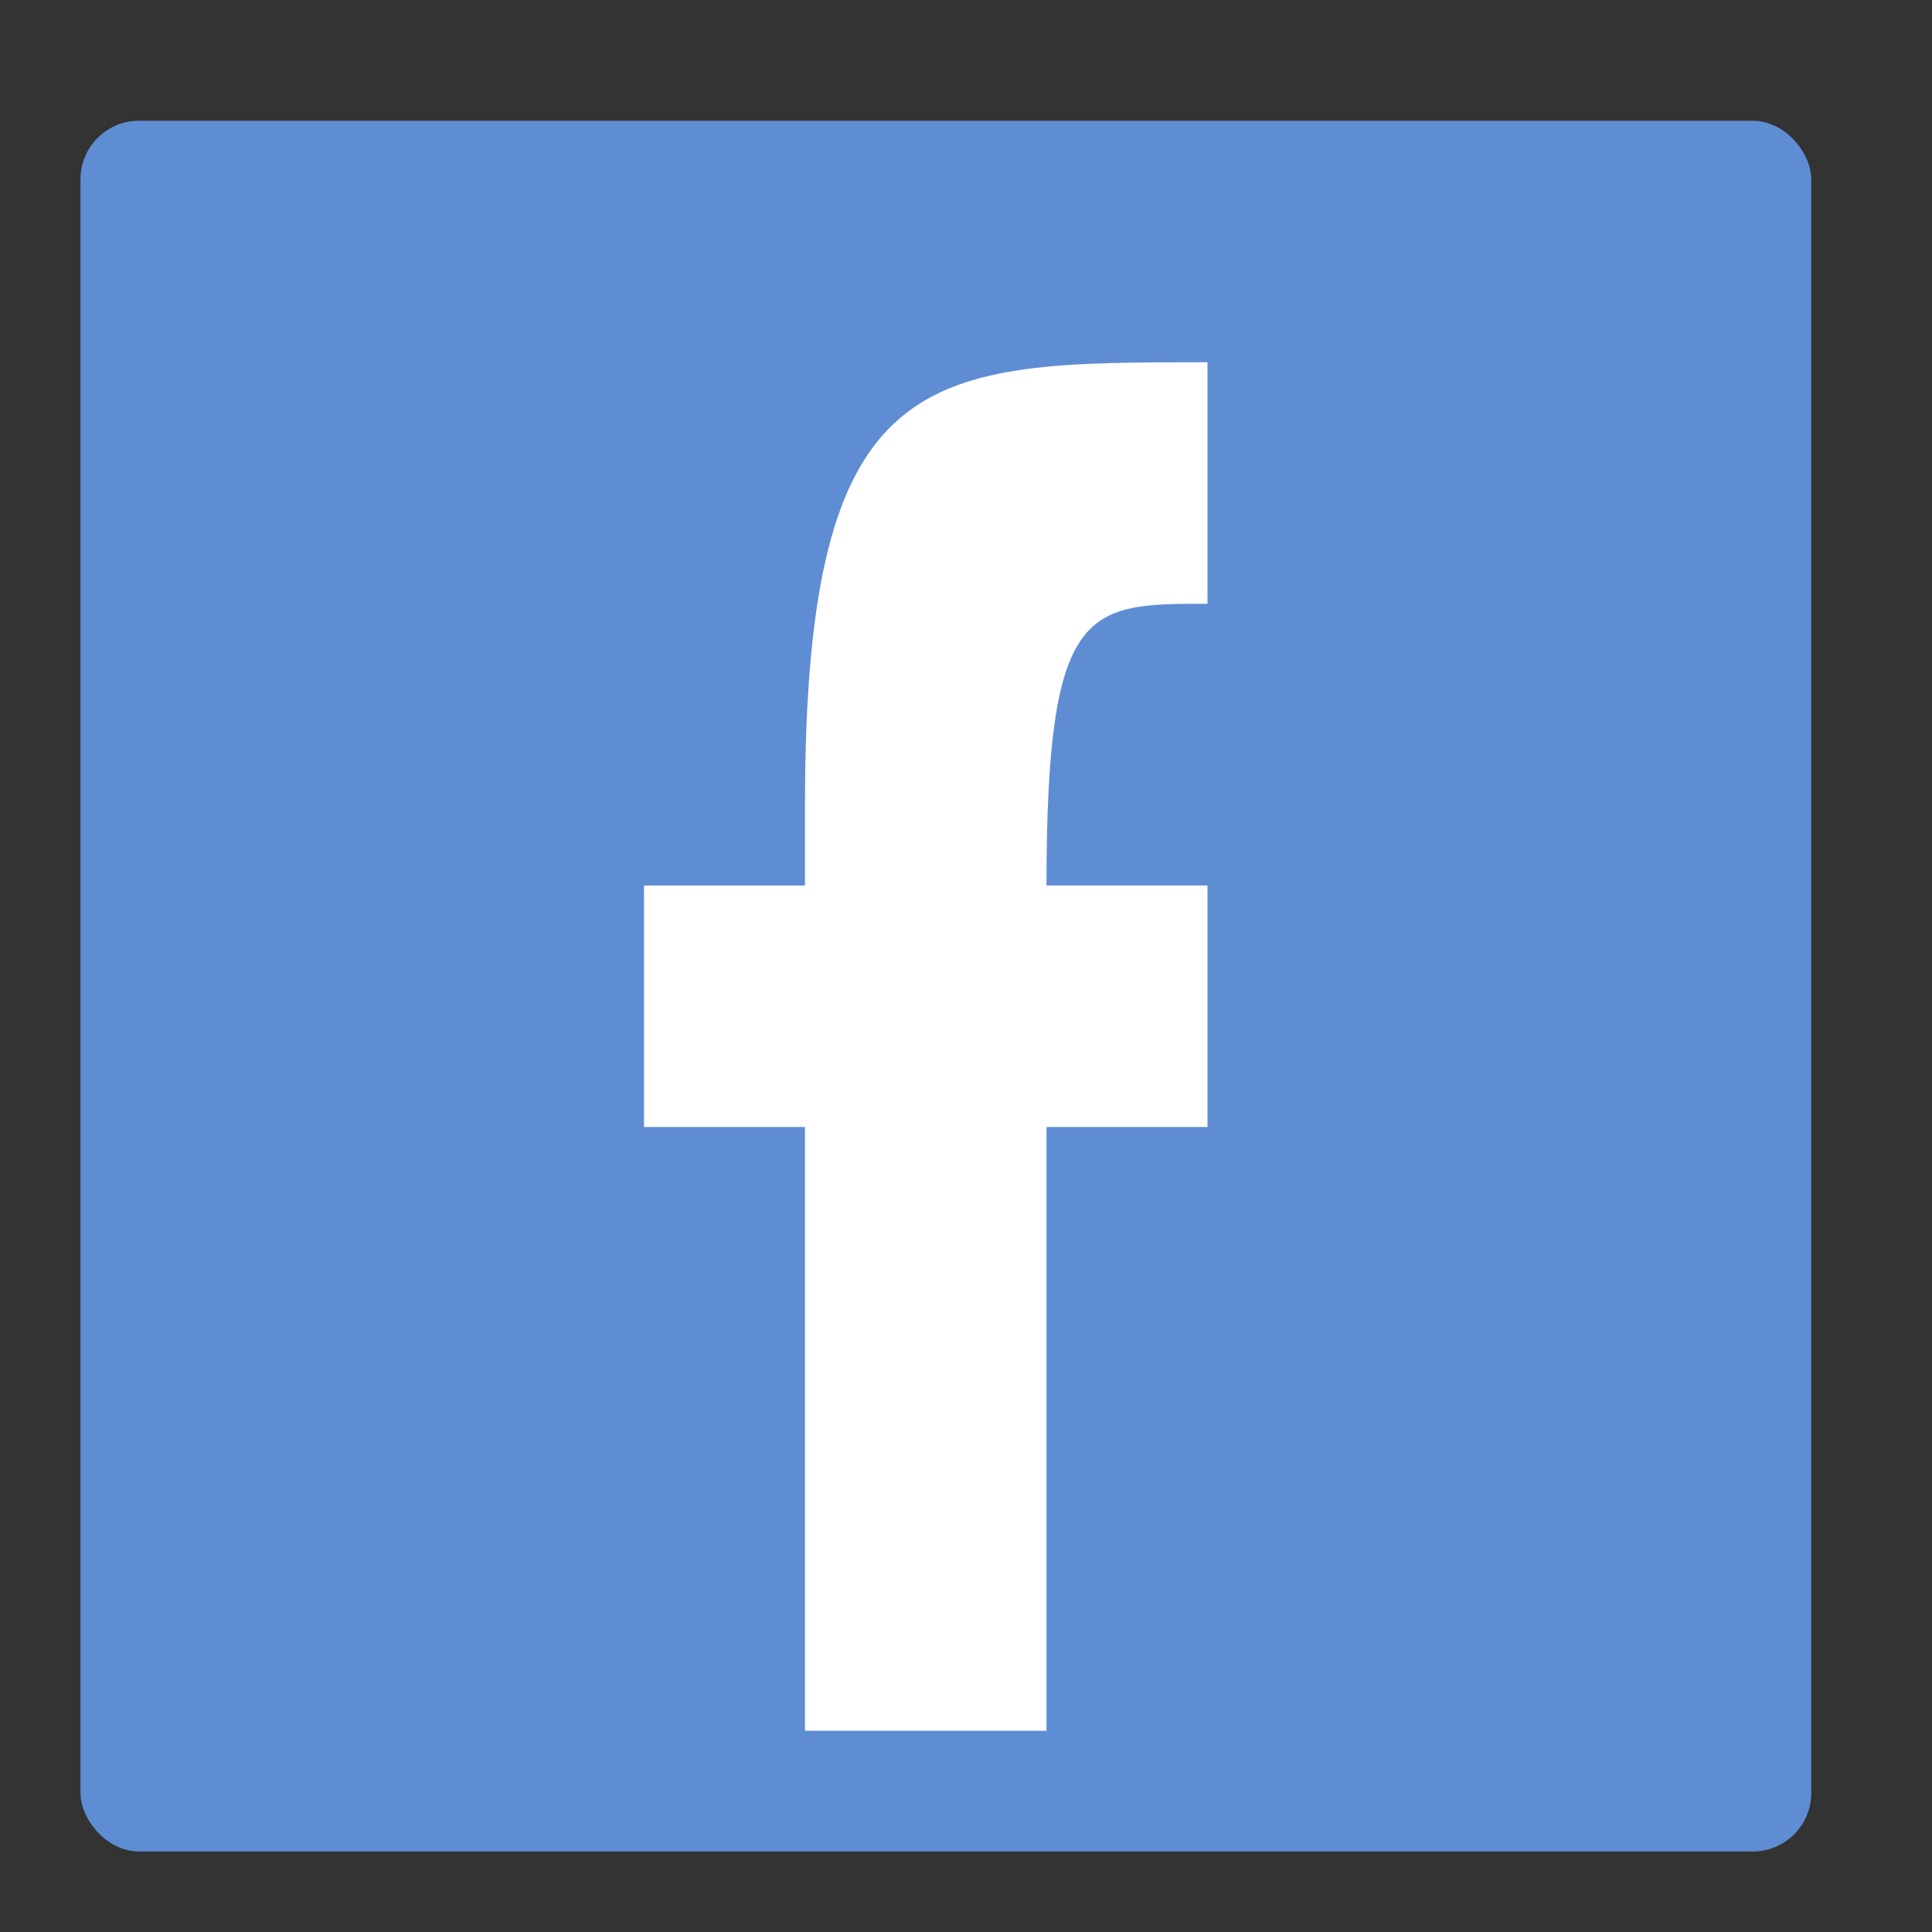
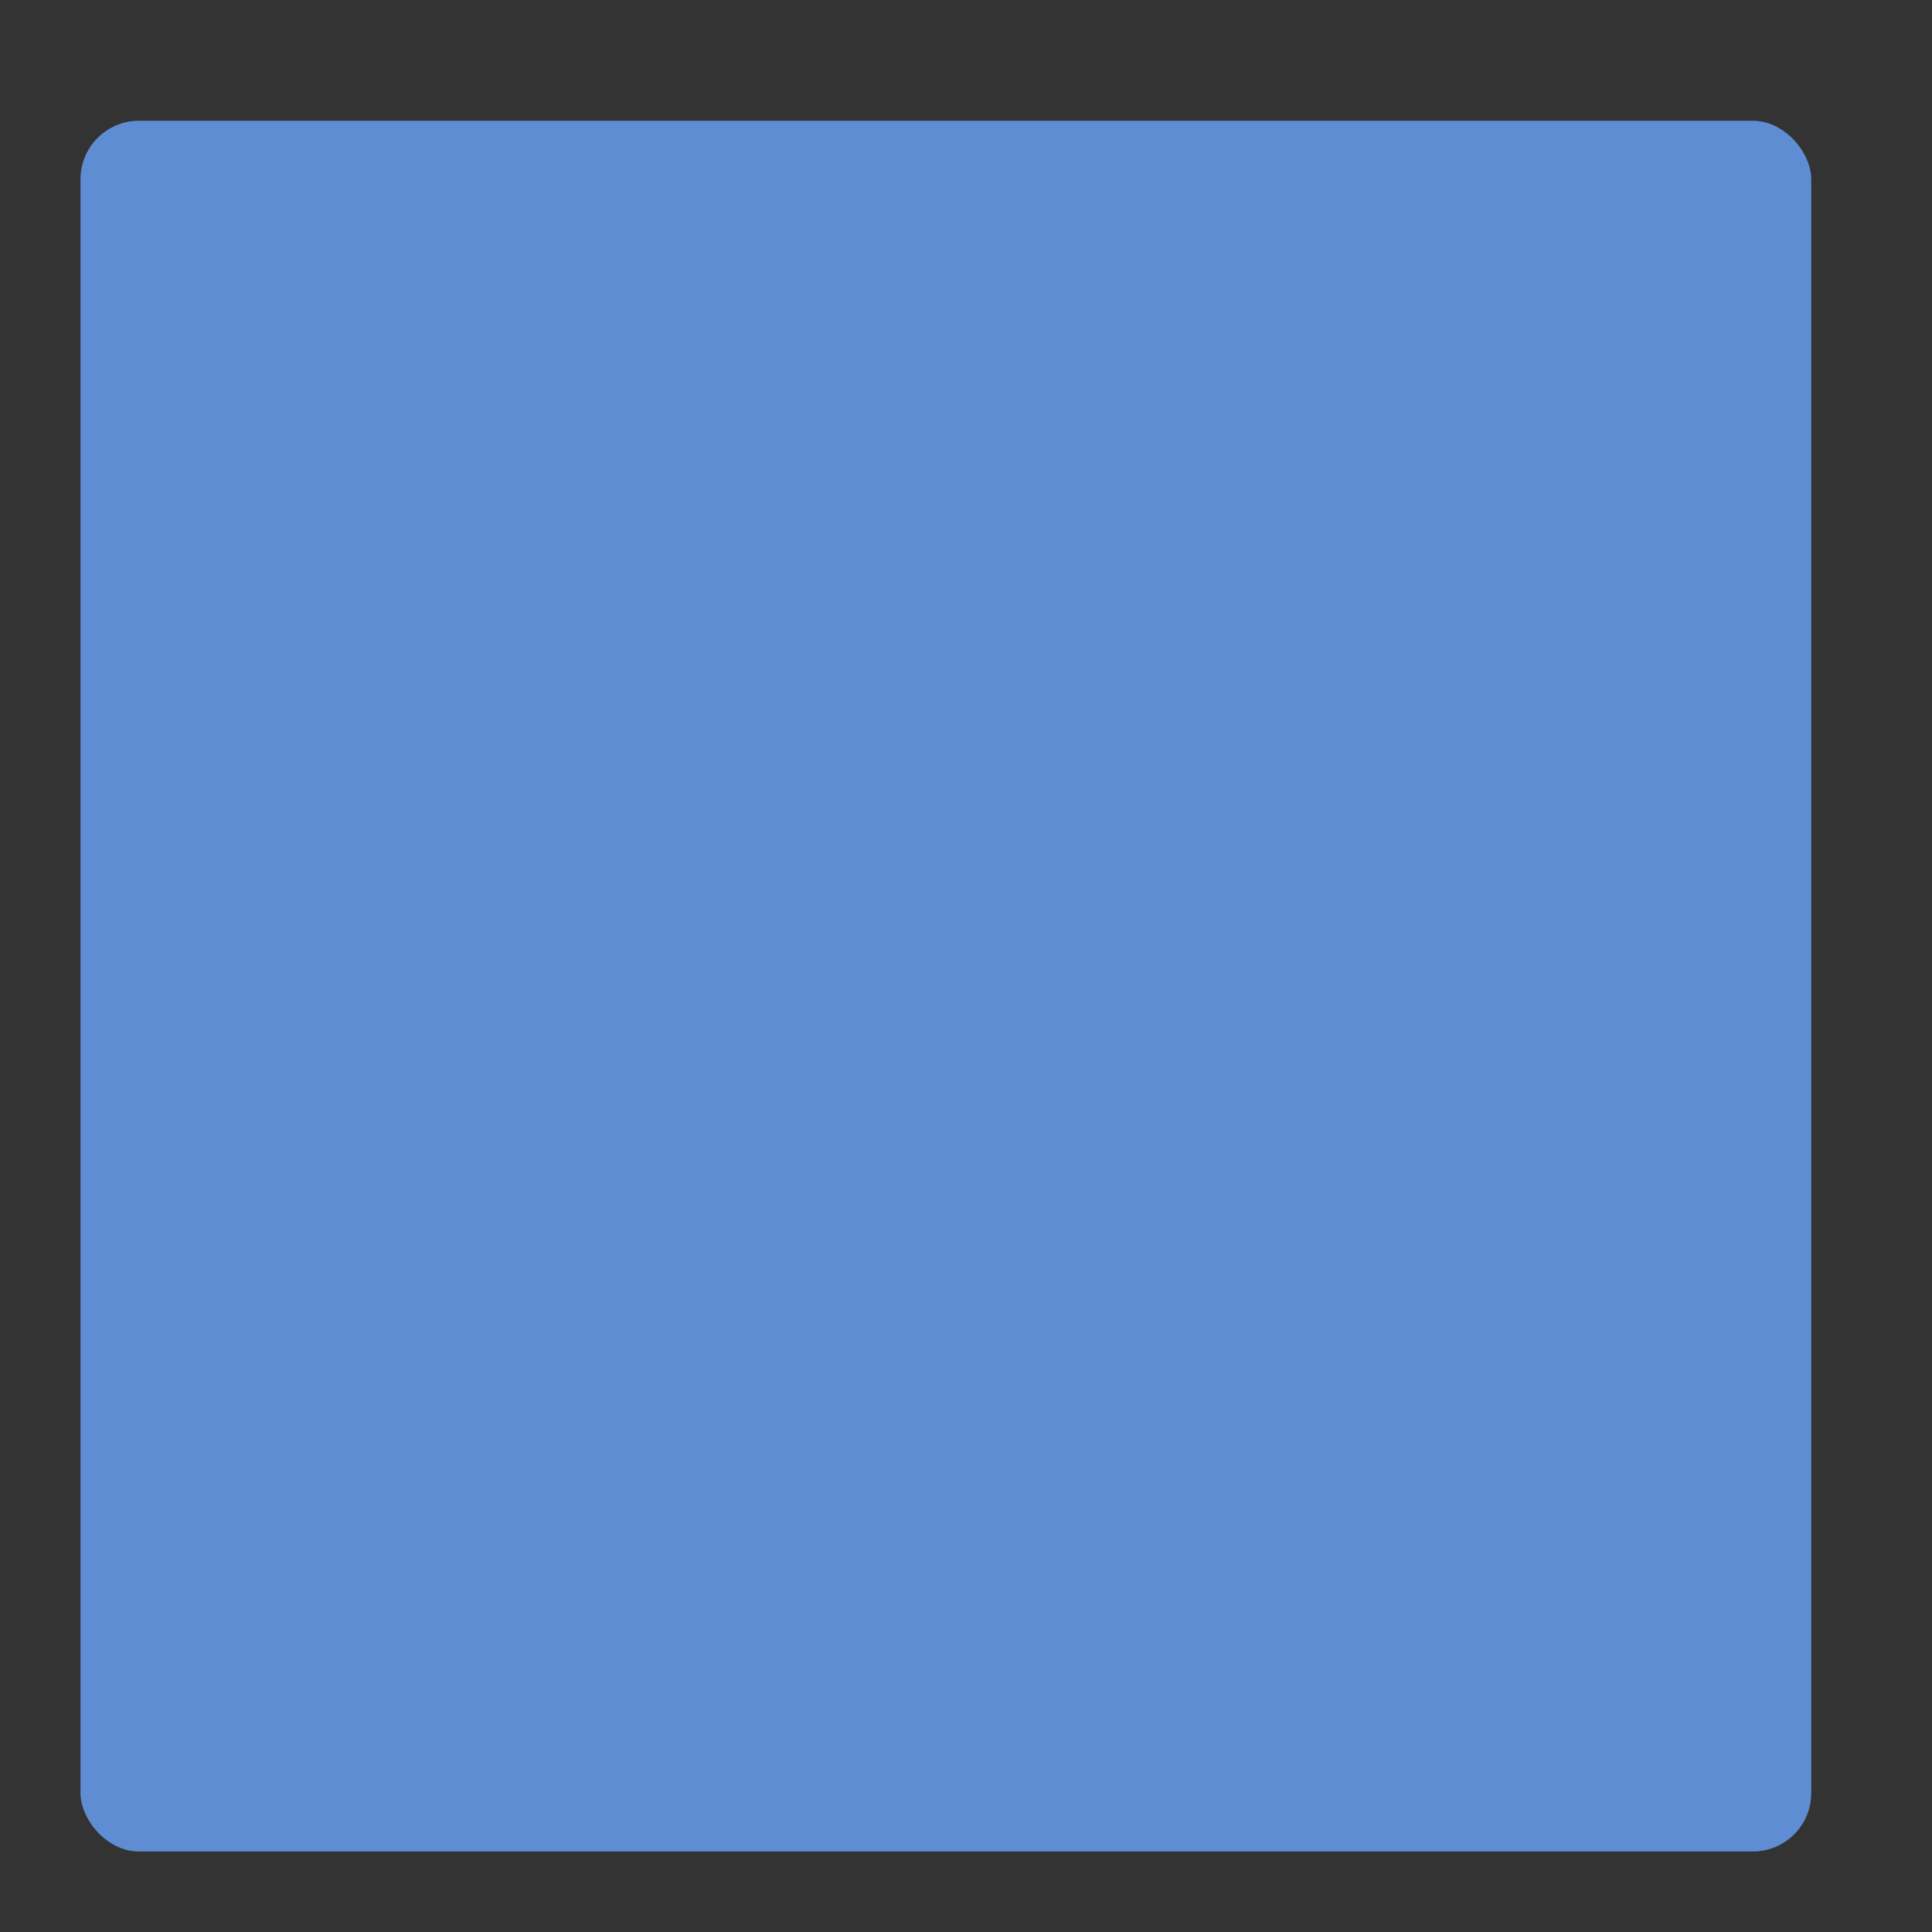
<svg xmlns="http://www.w3.org/2000/svg" height="48" width="48">
  <rect width="100%" height="100%" fill="#333333" stroke="none" />
  <rect fill="#5f8dd3" height="43" ry="1.453" width="43" x="2" y="3" />
-   <path d="m26 43v-15h4v-6h-4c0-7 1-7 4-7v-6c-7 0-10 0-10 11v2h-4v6h4v15z" fill="#fff" />
</svg>